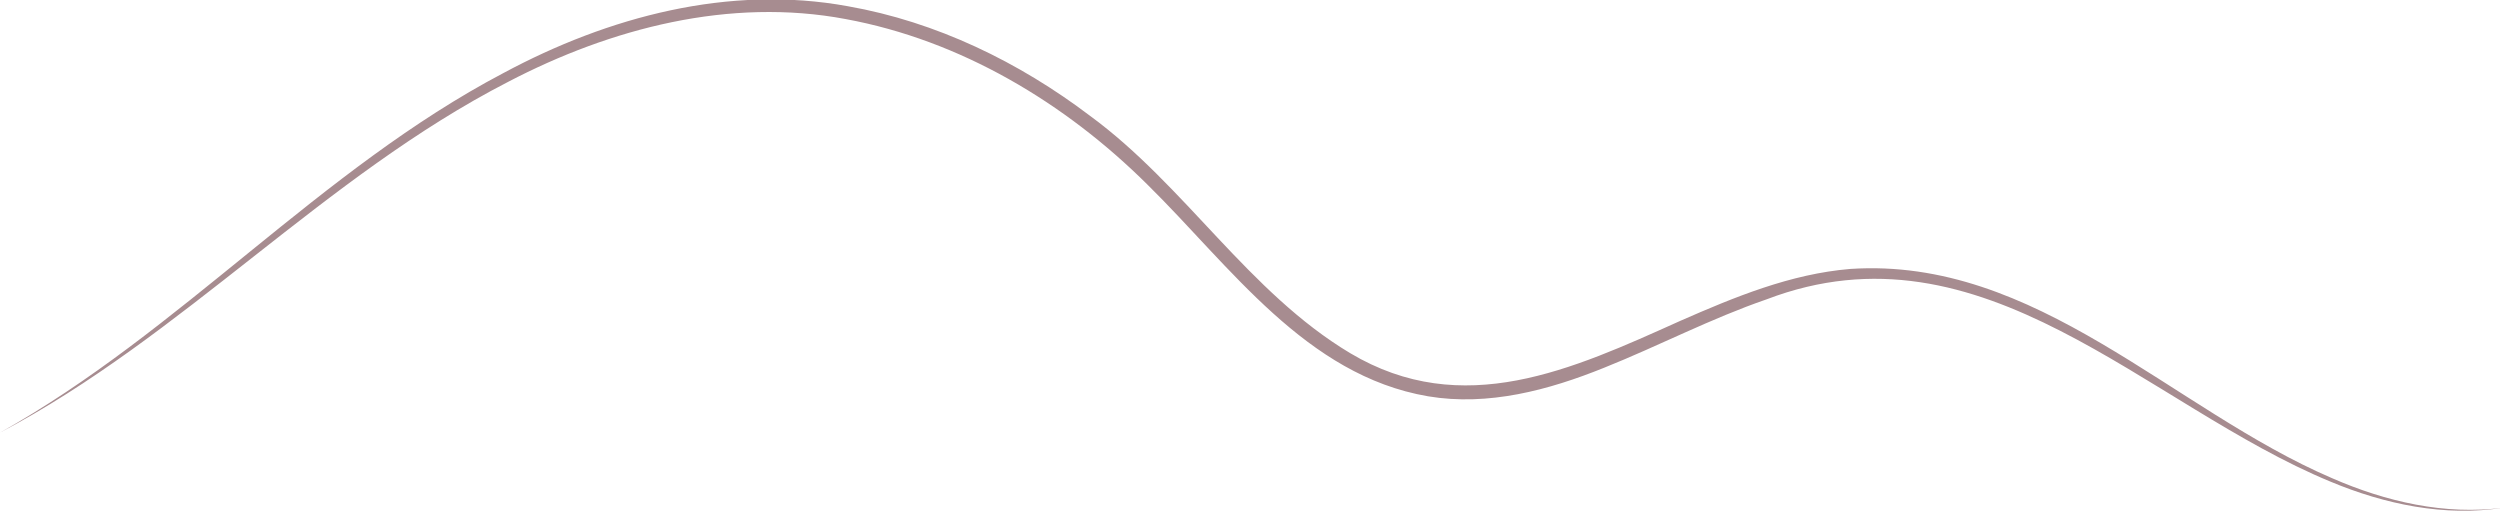
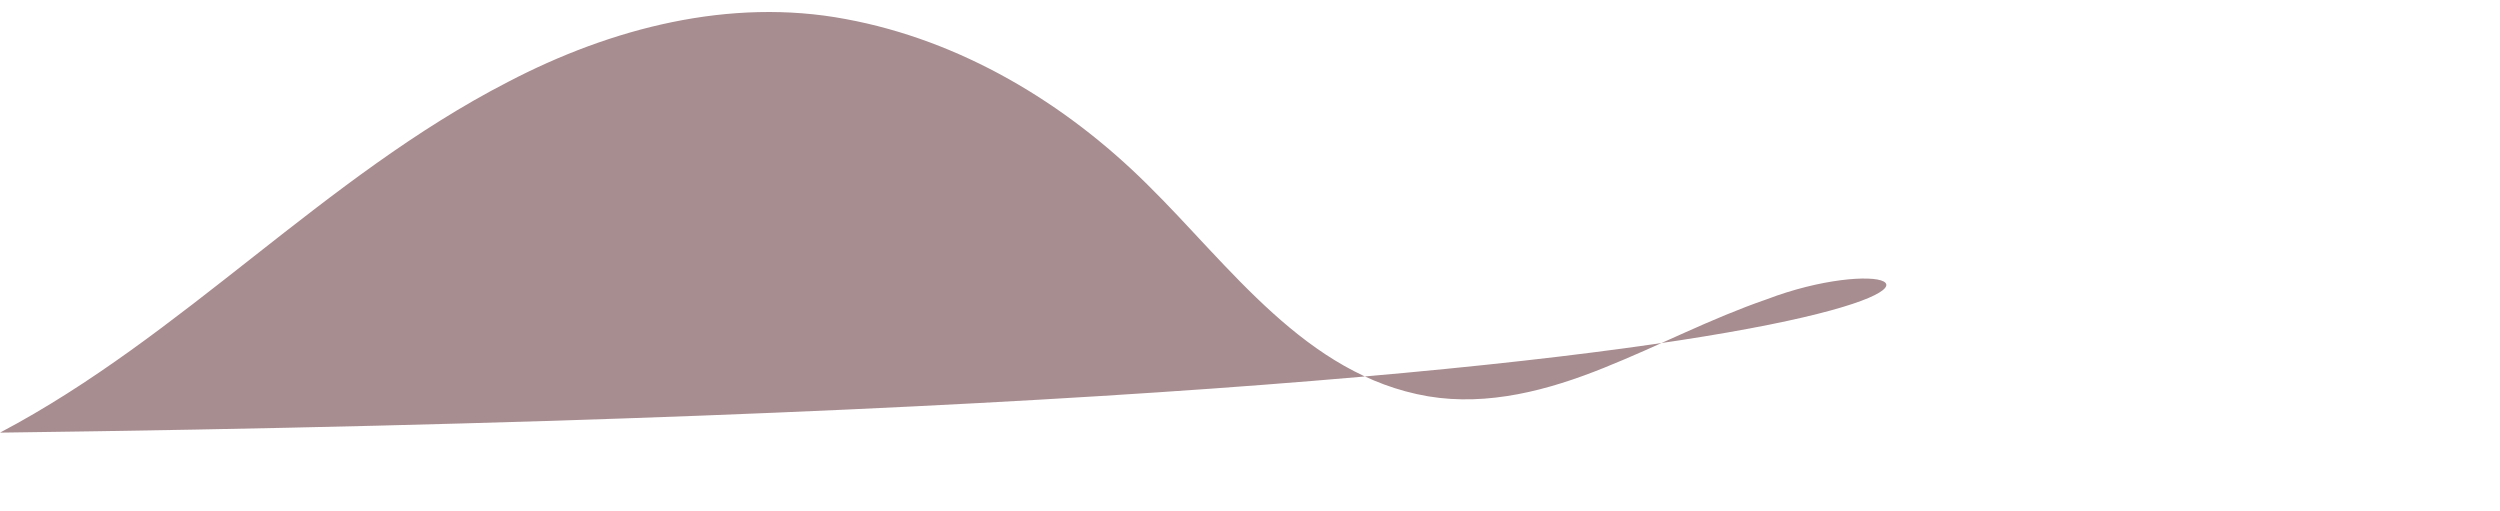
<svg xmlns="http://www.w3.org/2000/svg" xmlns:ns1="http://www.inkscape.org/namespaces/inkscape" xmlns:ns2="http://sodipodi.sourceforge.net/DTD/sodipodi-0.dtd" width="158.751mm" height="32.426mm" viewBox="0 0 158.751 32.426" version="1.1" id="svg48685" ns1:version="1.2.2 (b0a8486541, 2022-12-01)" ns2:docname="vague_colline.svg">
  <ns2:namedview id="namedview48687" pagecolor="#ffffff" bordercolor="#666666" borderopacity="1.0" ns1:showpageshadow="2" ns1:pageopacity="0.0" ns1:pagecheckerboard="0" ns1:deskcolor="#d1d1d1" ns1:document-units="mm" showgrid="false" ns1:zoom="0.914906" ns1:cx="604.43368" ns1:cy="347.03019" ns1:window-width="2560" ns1:window-height="1371" ns1:window-x="0" ns1:window-y="32" ns1:window-maximized="1" ns1:current-layer="layer1" />
  <defs id="defs48682" />
  <g ns1:label="Calque 1" ns1:groupmode="layer" id="layer1" transform="translate(54.885,-57.021)">
    <g id="g1540" transform="matrix(0.182,0,0,-0.182,-54.885,84.493)">
-       <path d="m 0,0 c 63.095,35.318 111.54,91.724 175.663,125.47 36.571,19.645 78.704,30.896 120.175,23.3 30.847,-5.434 59.691,-19.447 84.542,-38.287 33.151,-24.306 55.22,-61.515 90.68,-82.742 39.272,-23.416 77.504,-5.697 115.167,11.241 18.911,8.303 38.491,16.404 59.368,18.131 64.848,4.295 112.301,-49.089 168.017,-72.985 18.737,-8.186 39.401,-13.024 59.899,-10.31 -20.496,-3.258 -41.451,1.171 -60.415,9.089 C 748.58,9.558 691.88,75.329 616.396,46.512 596.935,39.818 578.771,30.275 559.635,22.618 540.374,14.838 519.23,9.15 498.255,12.674 455.569,19.979 429.269,58.074 400.379,86.501 371.626,115.079 335.174,136.9 295.042,144.295 254.66,151.897 213.165,141.127 177.277,122.378 113.054,89.348 63.854,33.66 0,0" style="fill:#a78c90;fill-opacity:1;fill-rule:nonzero;stroke:none" id="path1542" />
+       <path d="m 0,0 C 748.58,9.558 691.88,75.329 616.396,46.512 596.935,39.818 578.771,30.275 559.635,22.618 540.374,14.838 519.23,9.15 498.255,12.674 455.569,19.979 429.269,58.074 400.379,86.501 371.626,115.079 335.174,136.9 295.042,144.295 254.66,151.897 213.165,141.127 177.277,122.378 113.054,89.348 63.854,33.66 0,0" style="fill:#a78c90;fill-opacity:1;fill-rule:nonzero;stroke:none" id="path1542" />
    </g>
  </g>
</svg>